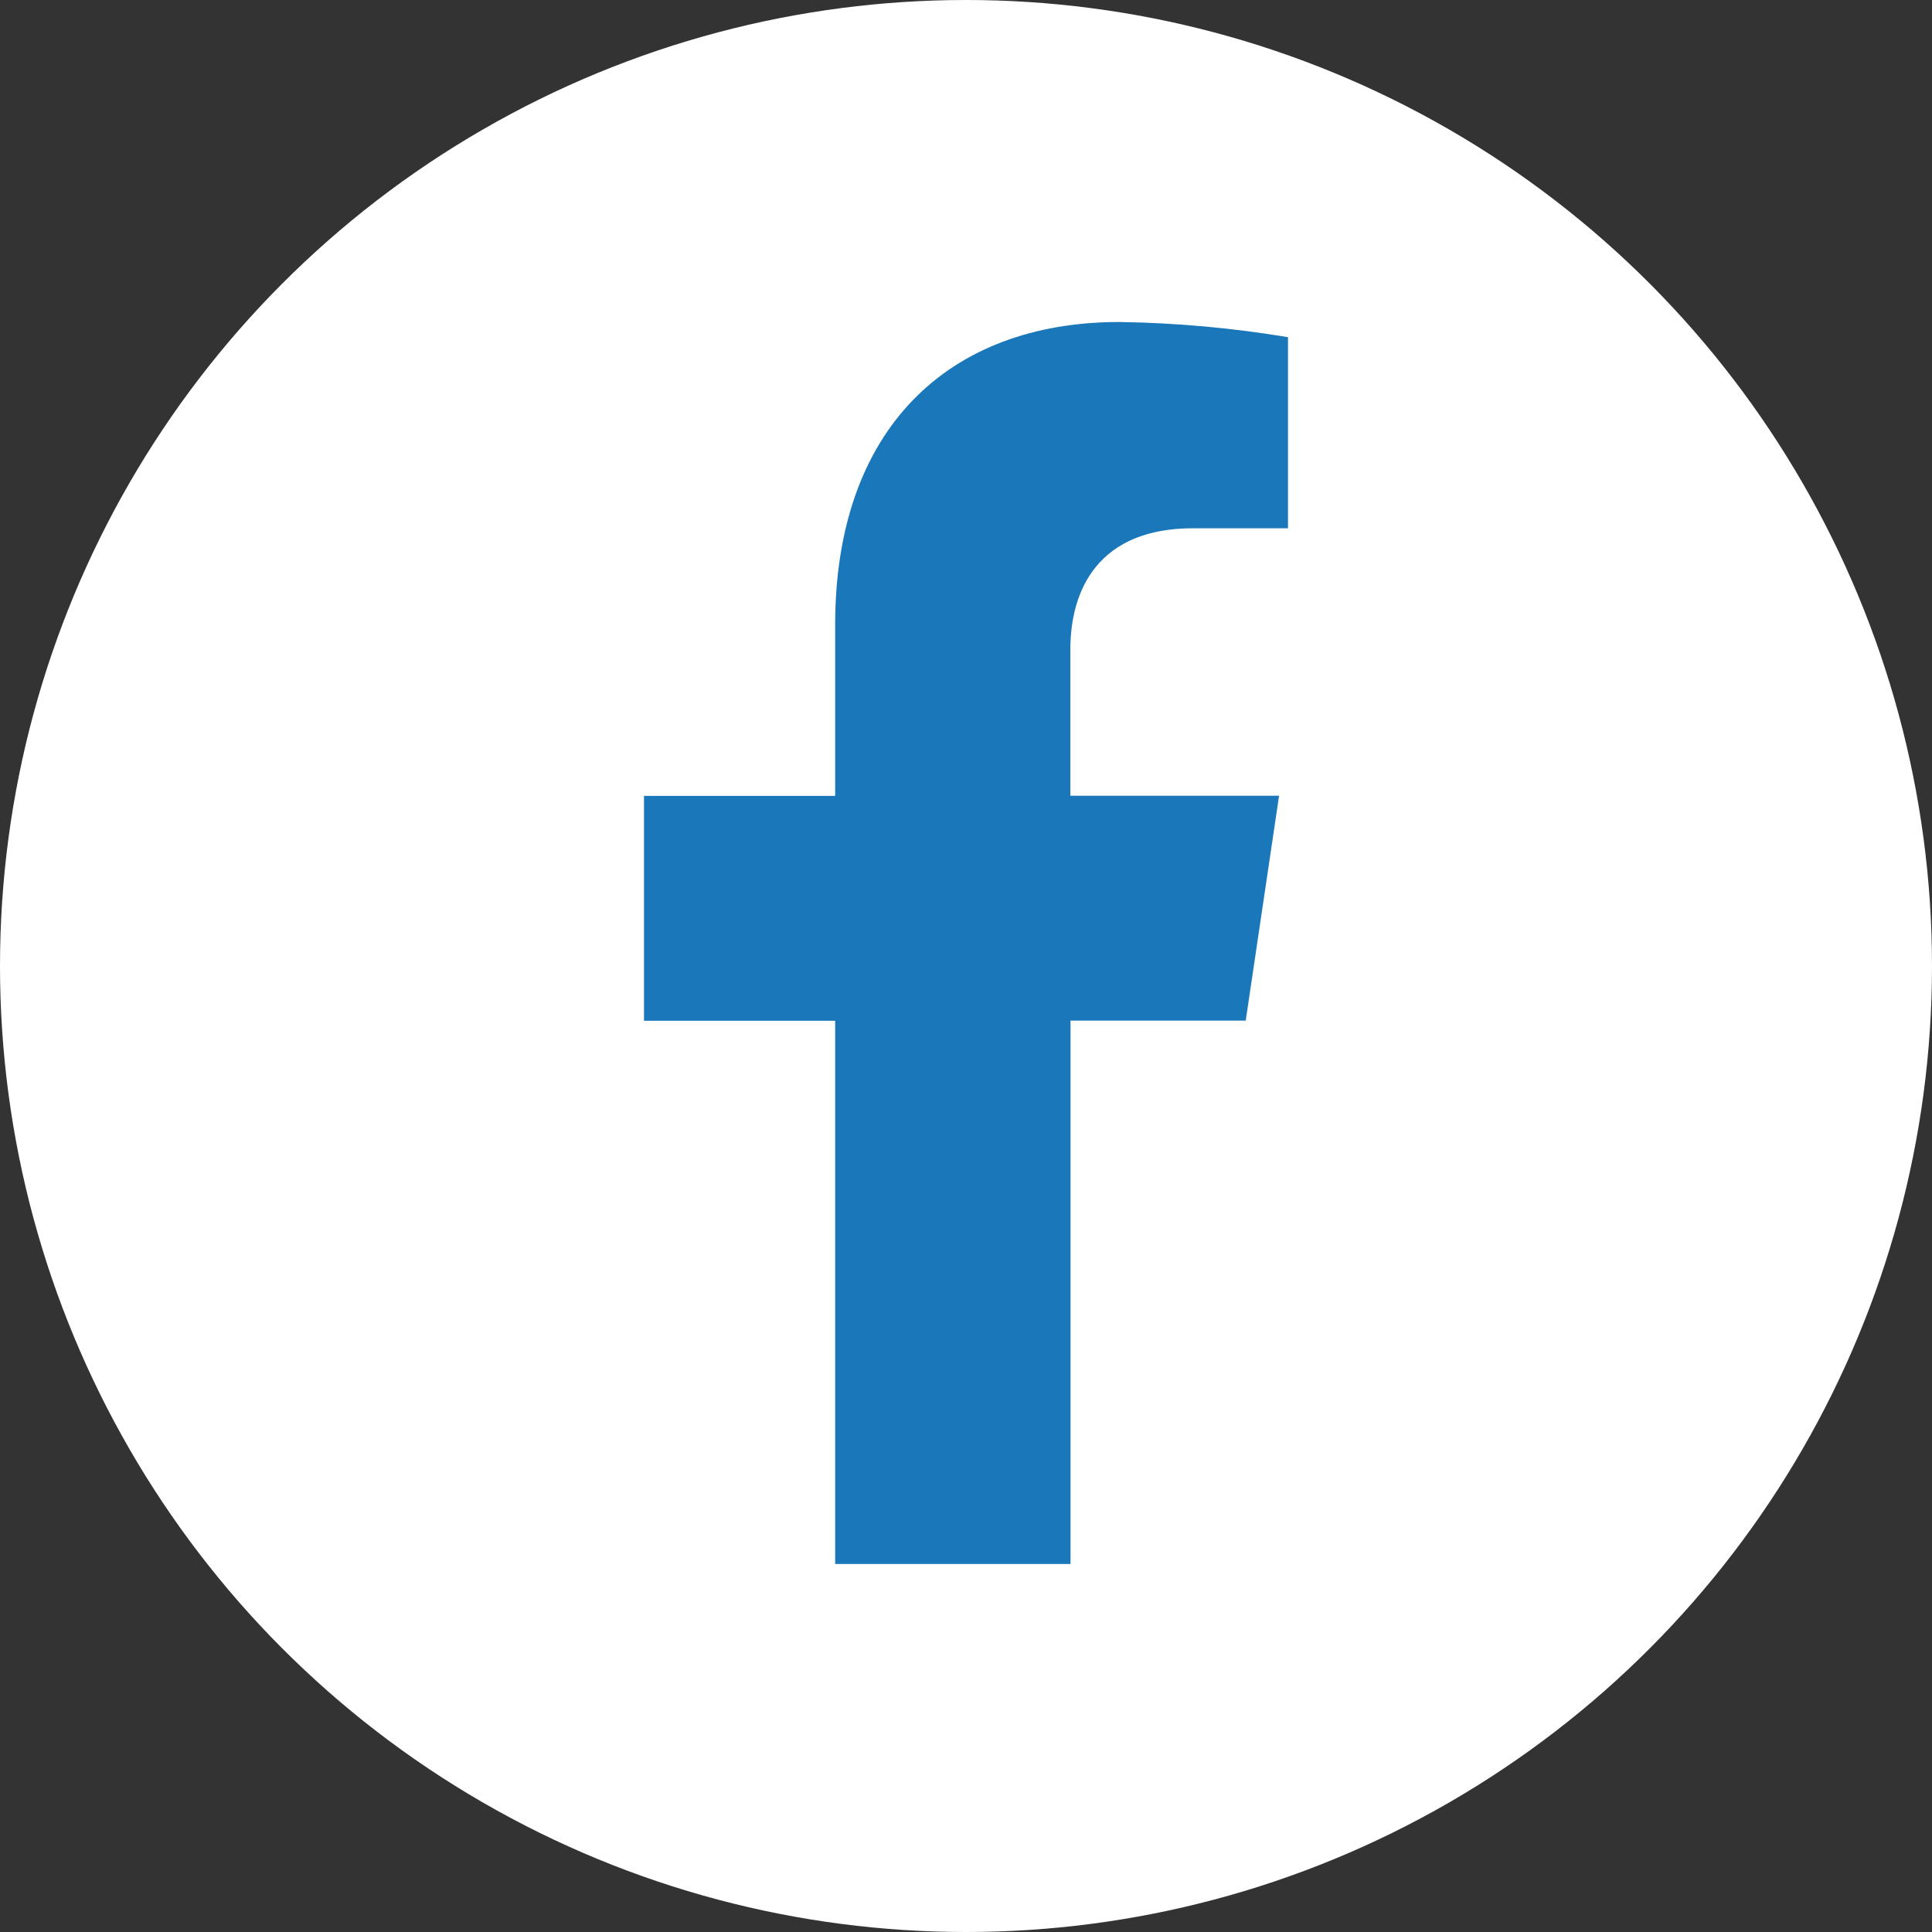
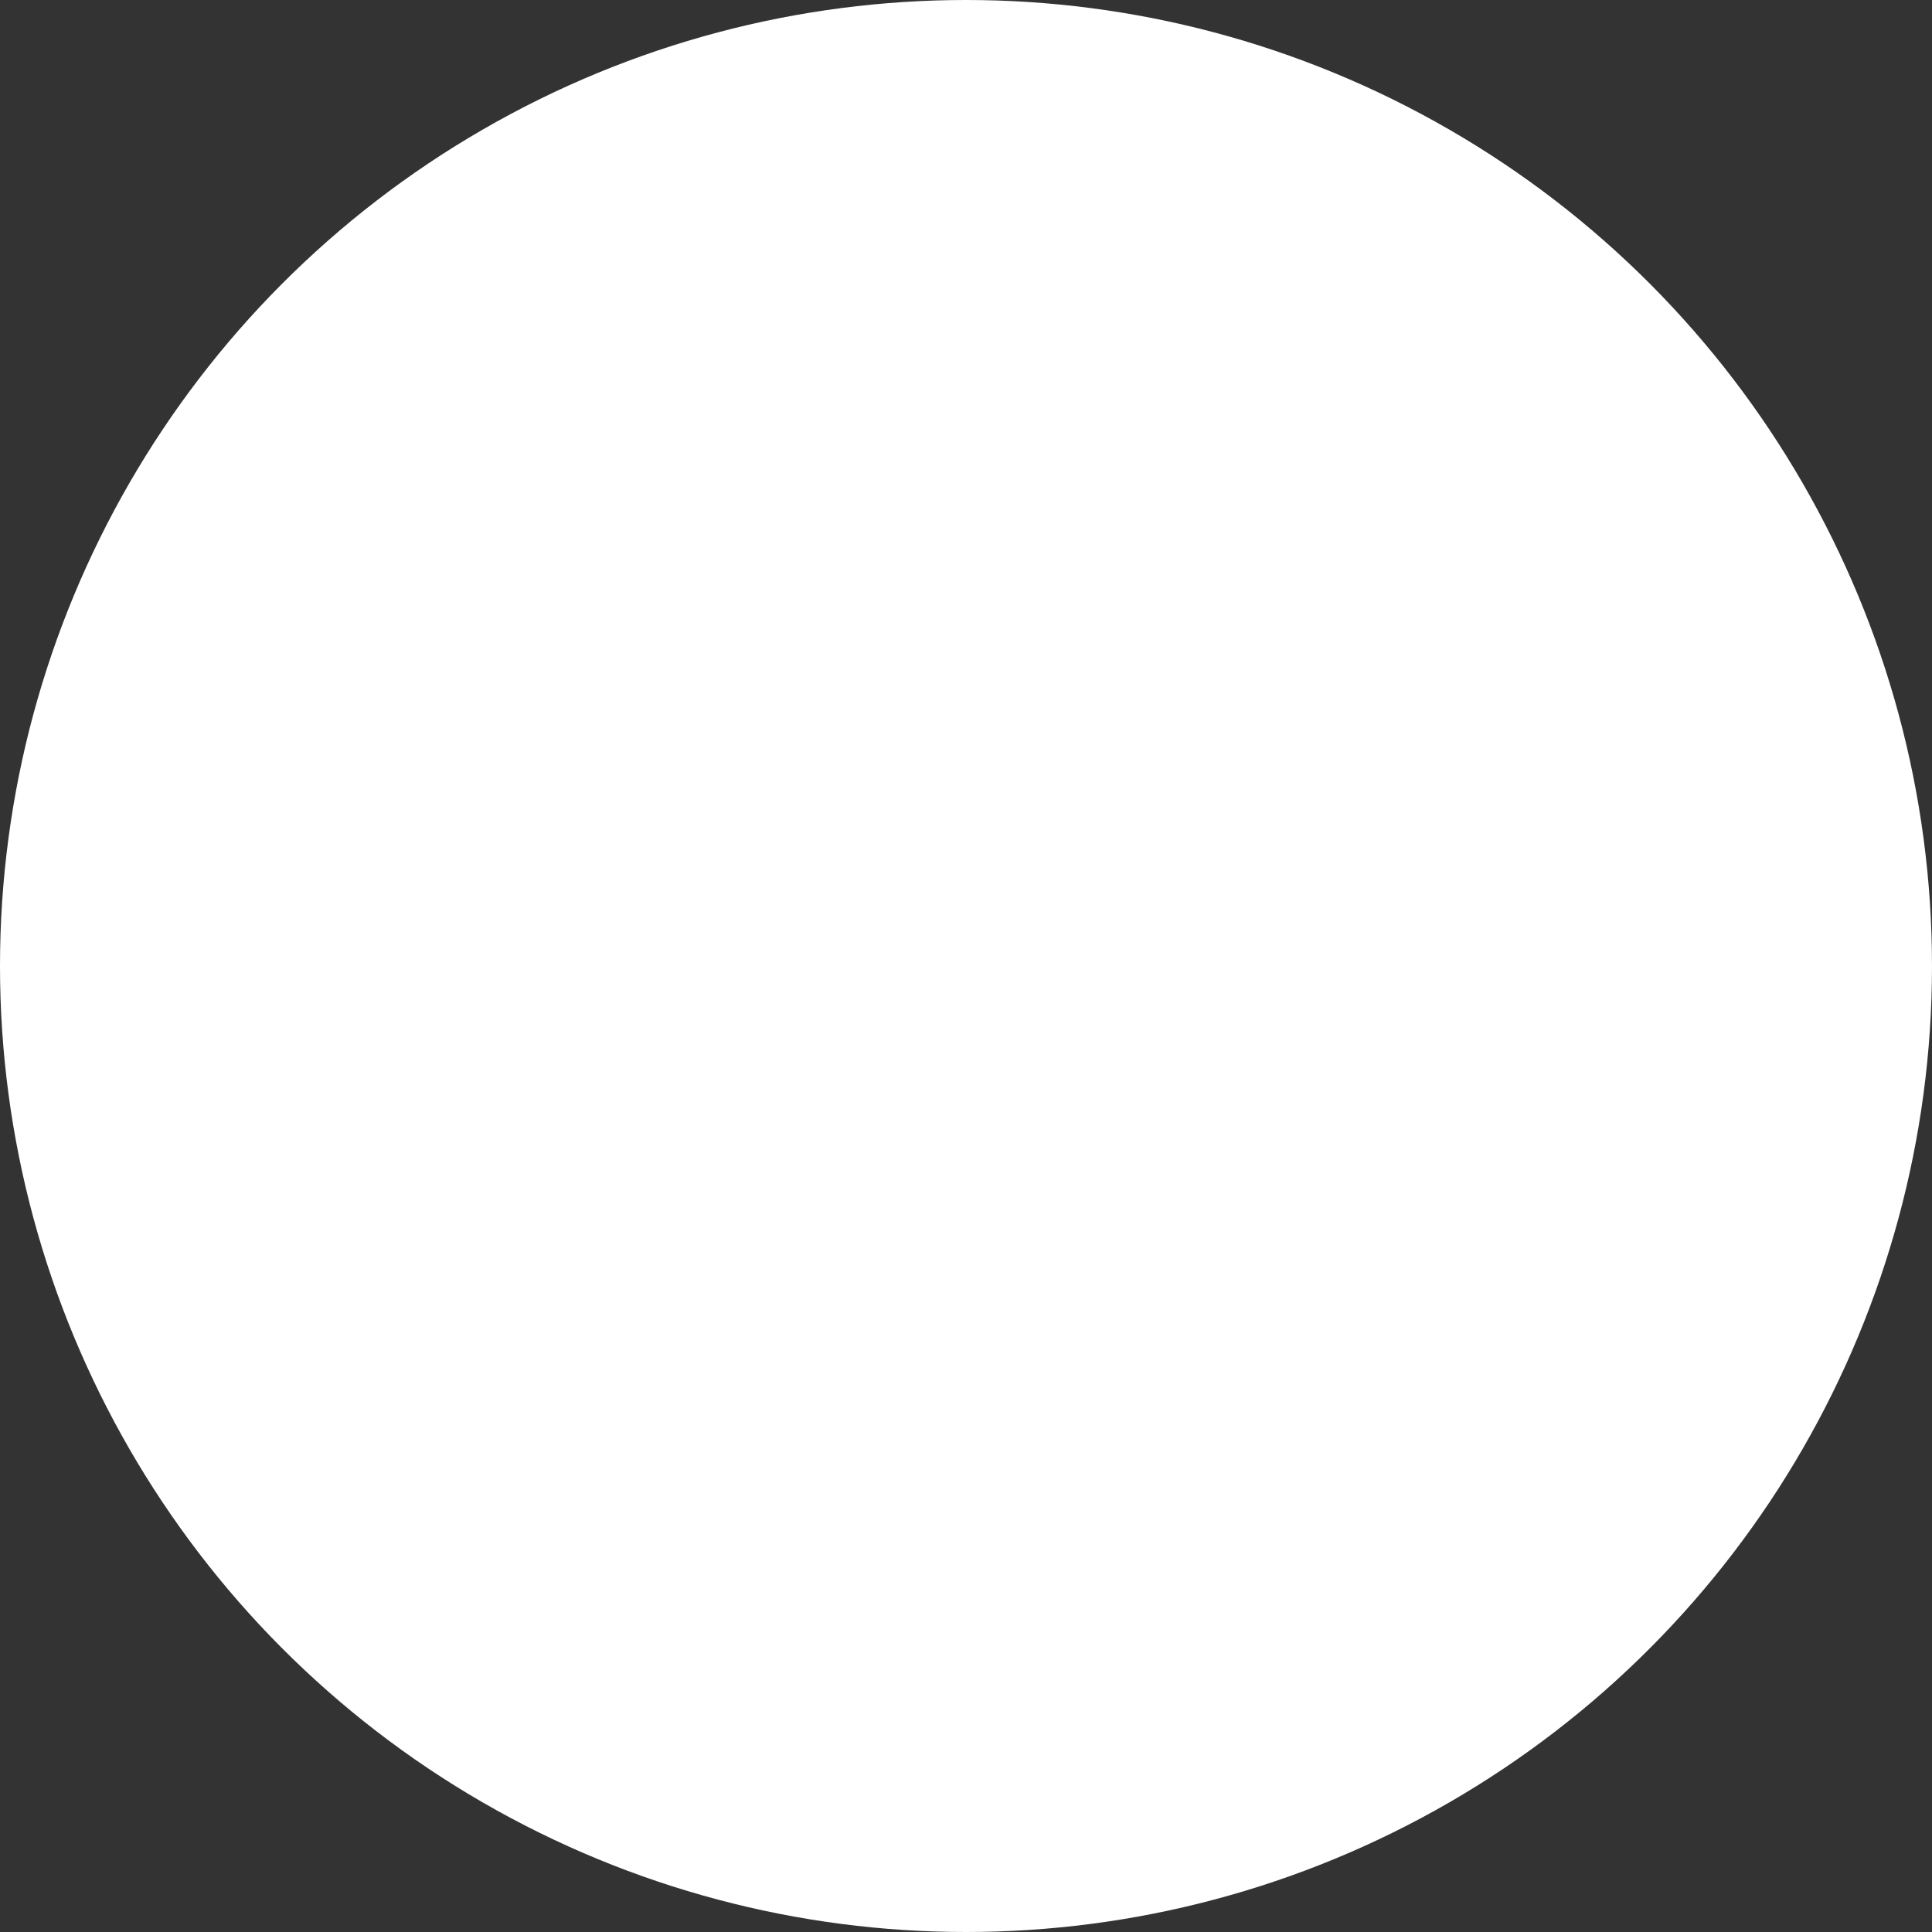
<svg xmlns="http://www.w3.org/2000/svg" width="42" height="42" viewBox="0 0 42 42" fill="none">
  <rect x="0" y="0" width="42" height="42" fill="#333333" stroke="none" />
  <circle cx="21" cy="21" r="21" fill="white" />
-   <path d="M27.081 22.187L27.806 17.298H23.268V14.127C23.268 12.79 23.902 11.484 25.935 11.484H28V7.33C26.788 7.128 25.564 7.018 24.336 7C20.599 7 18.156 9.34 18.156 13.577V17.302H14V22.191H18.156V34H23.272V22.187H27.081Z" fill="#1977BA" />
</svg>